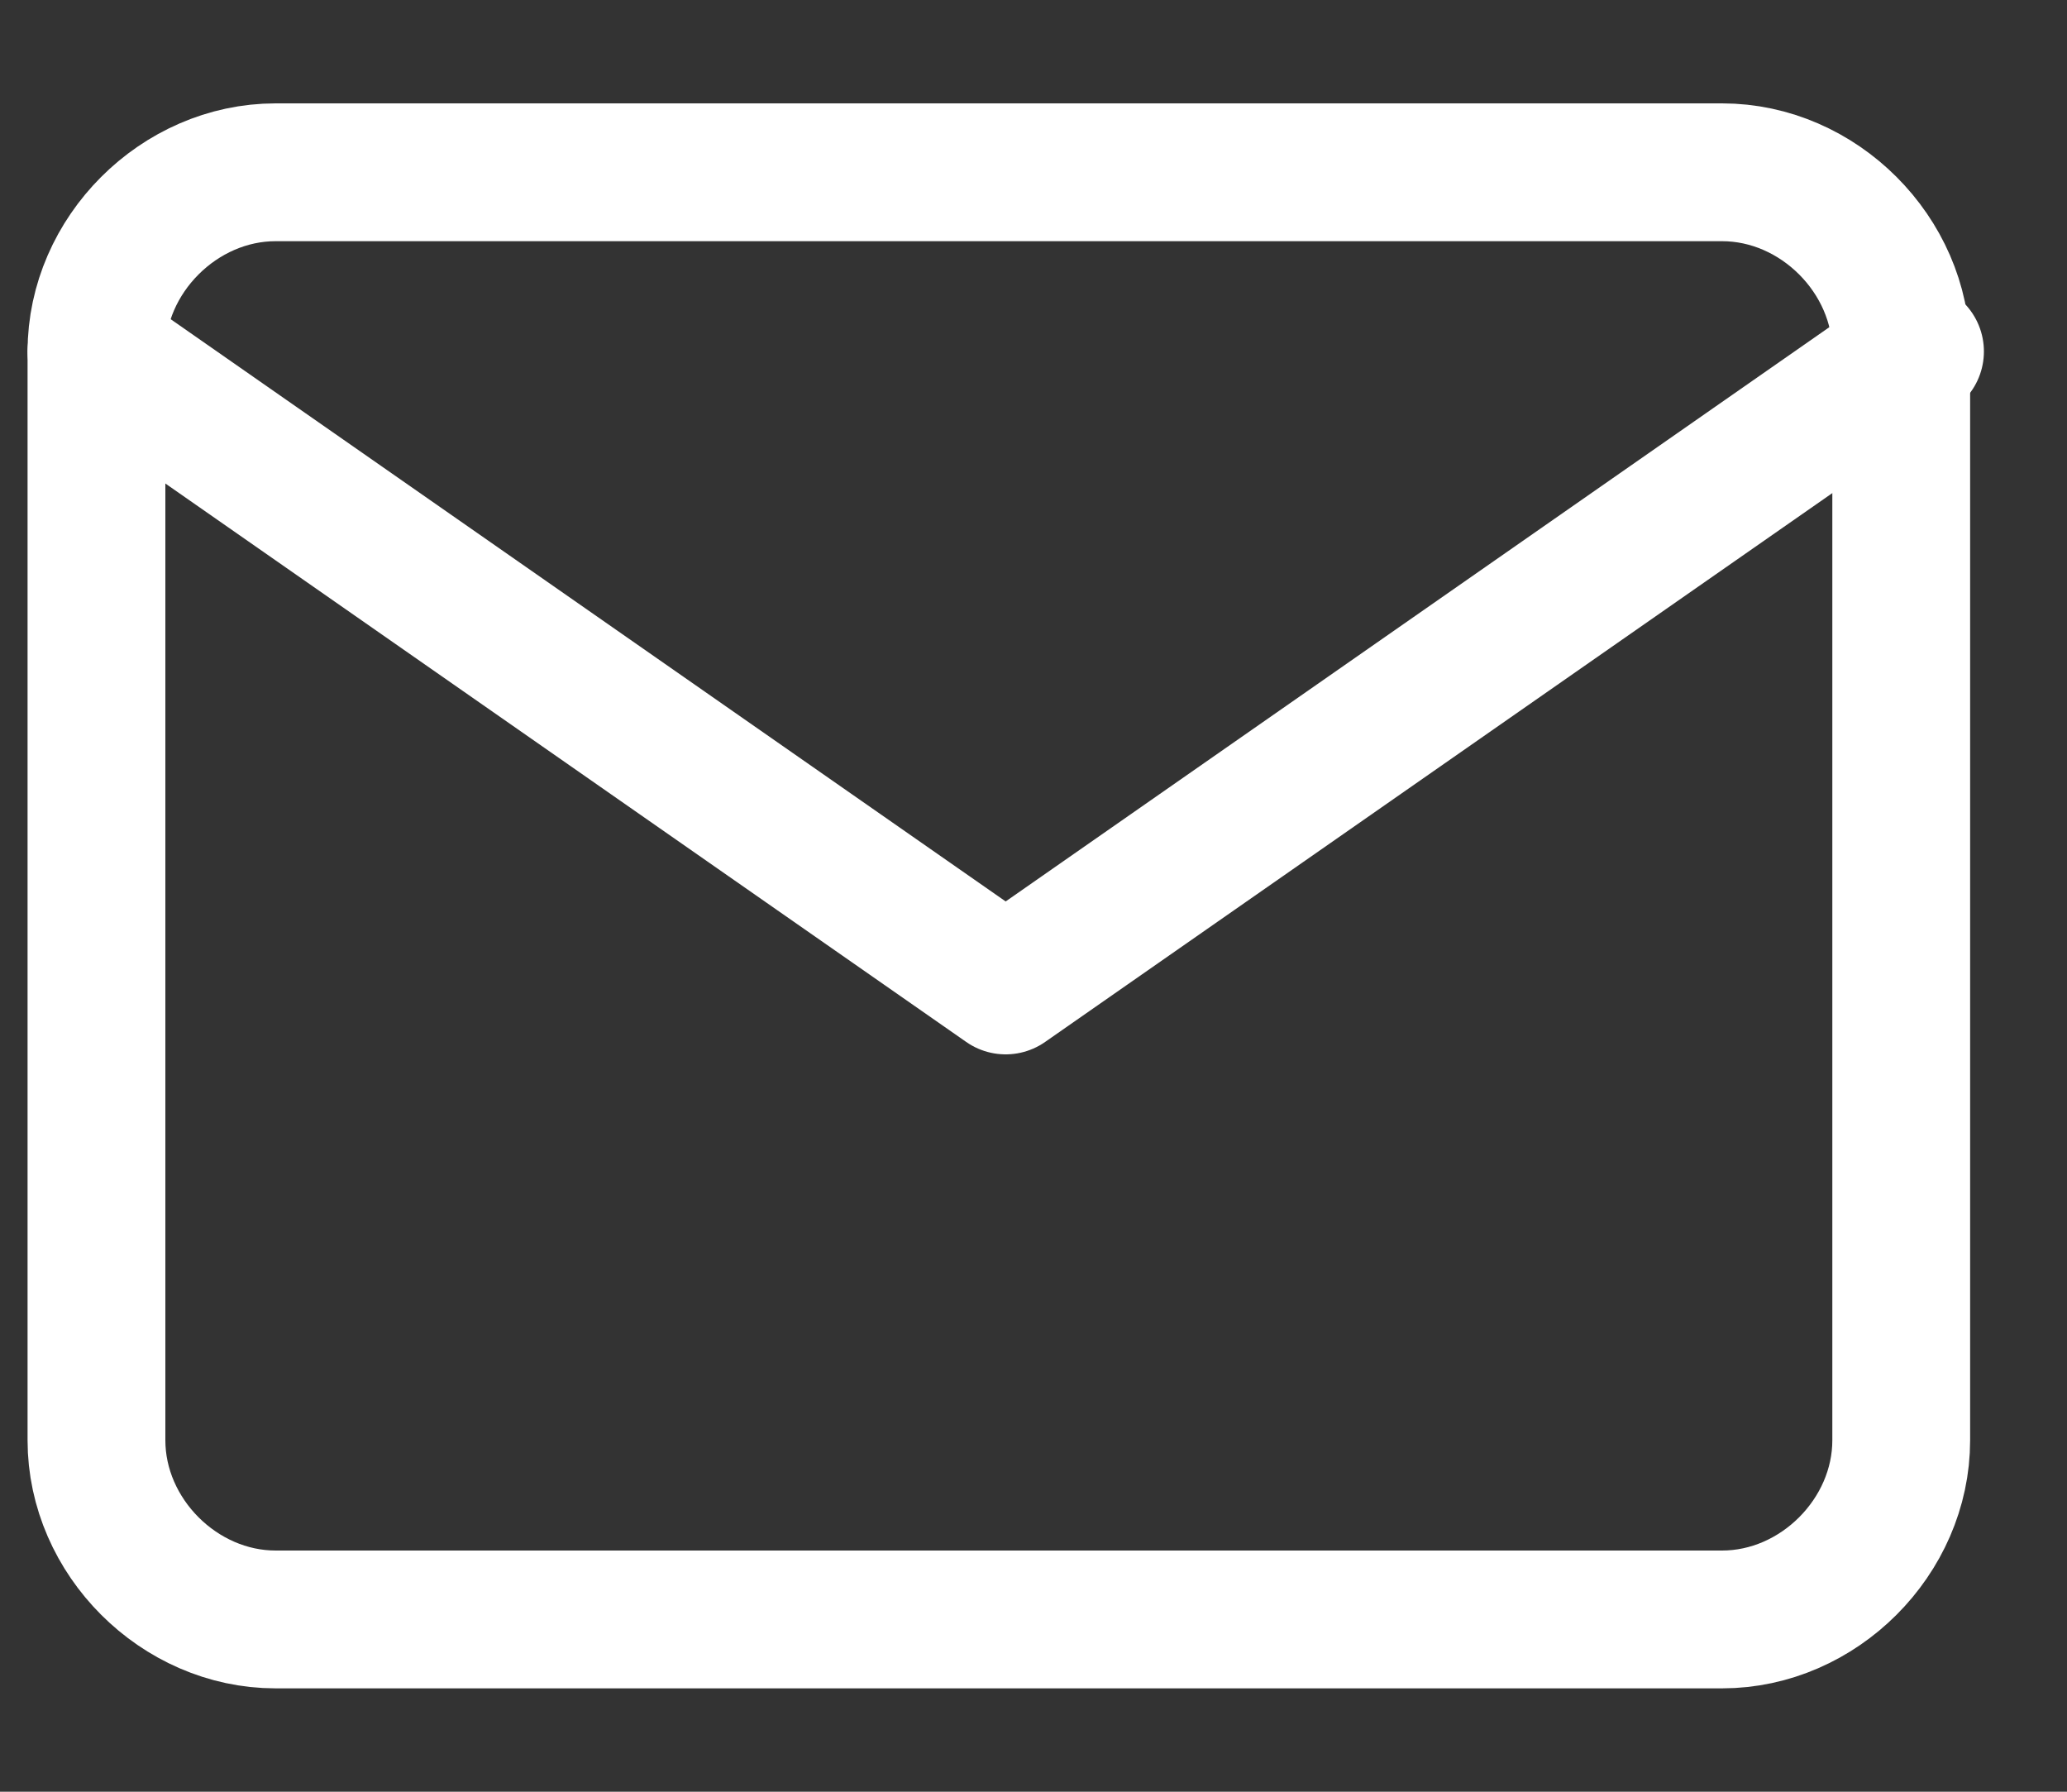
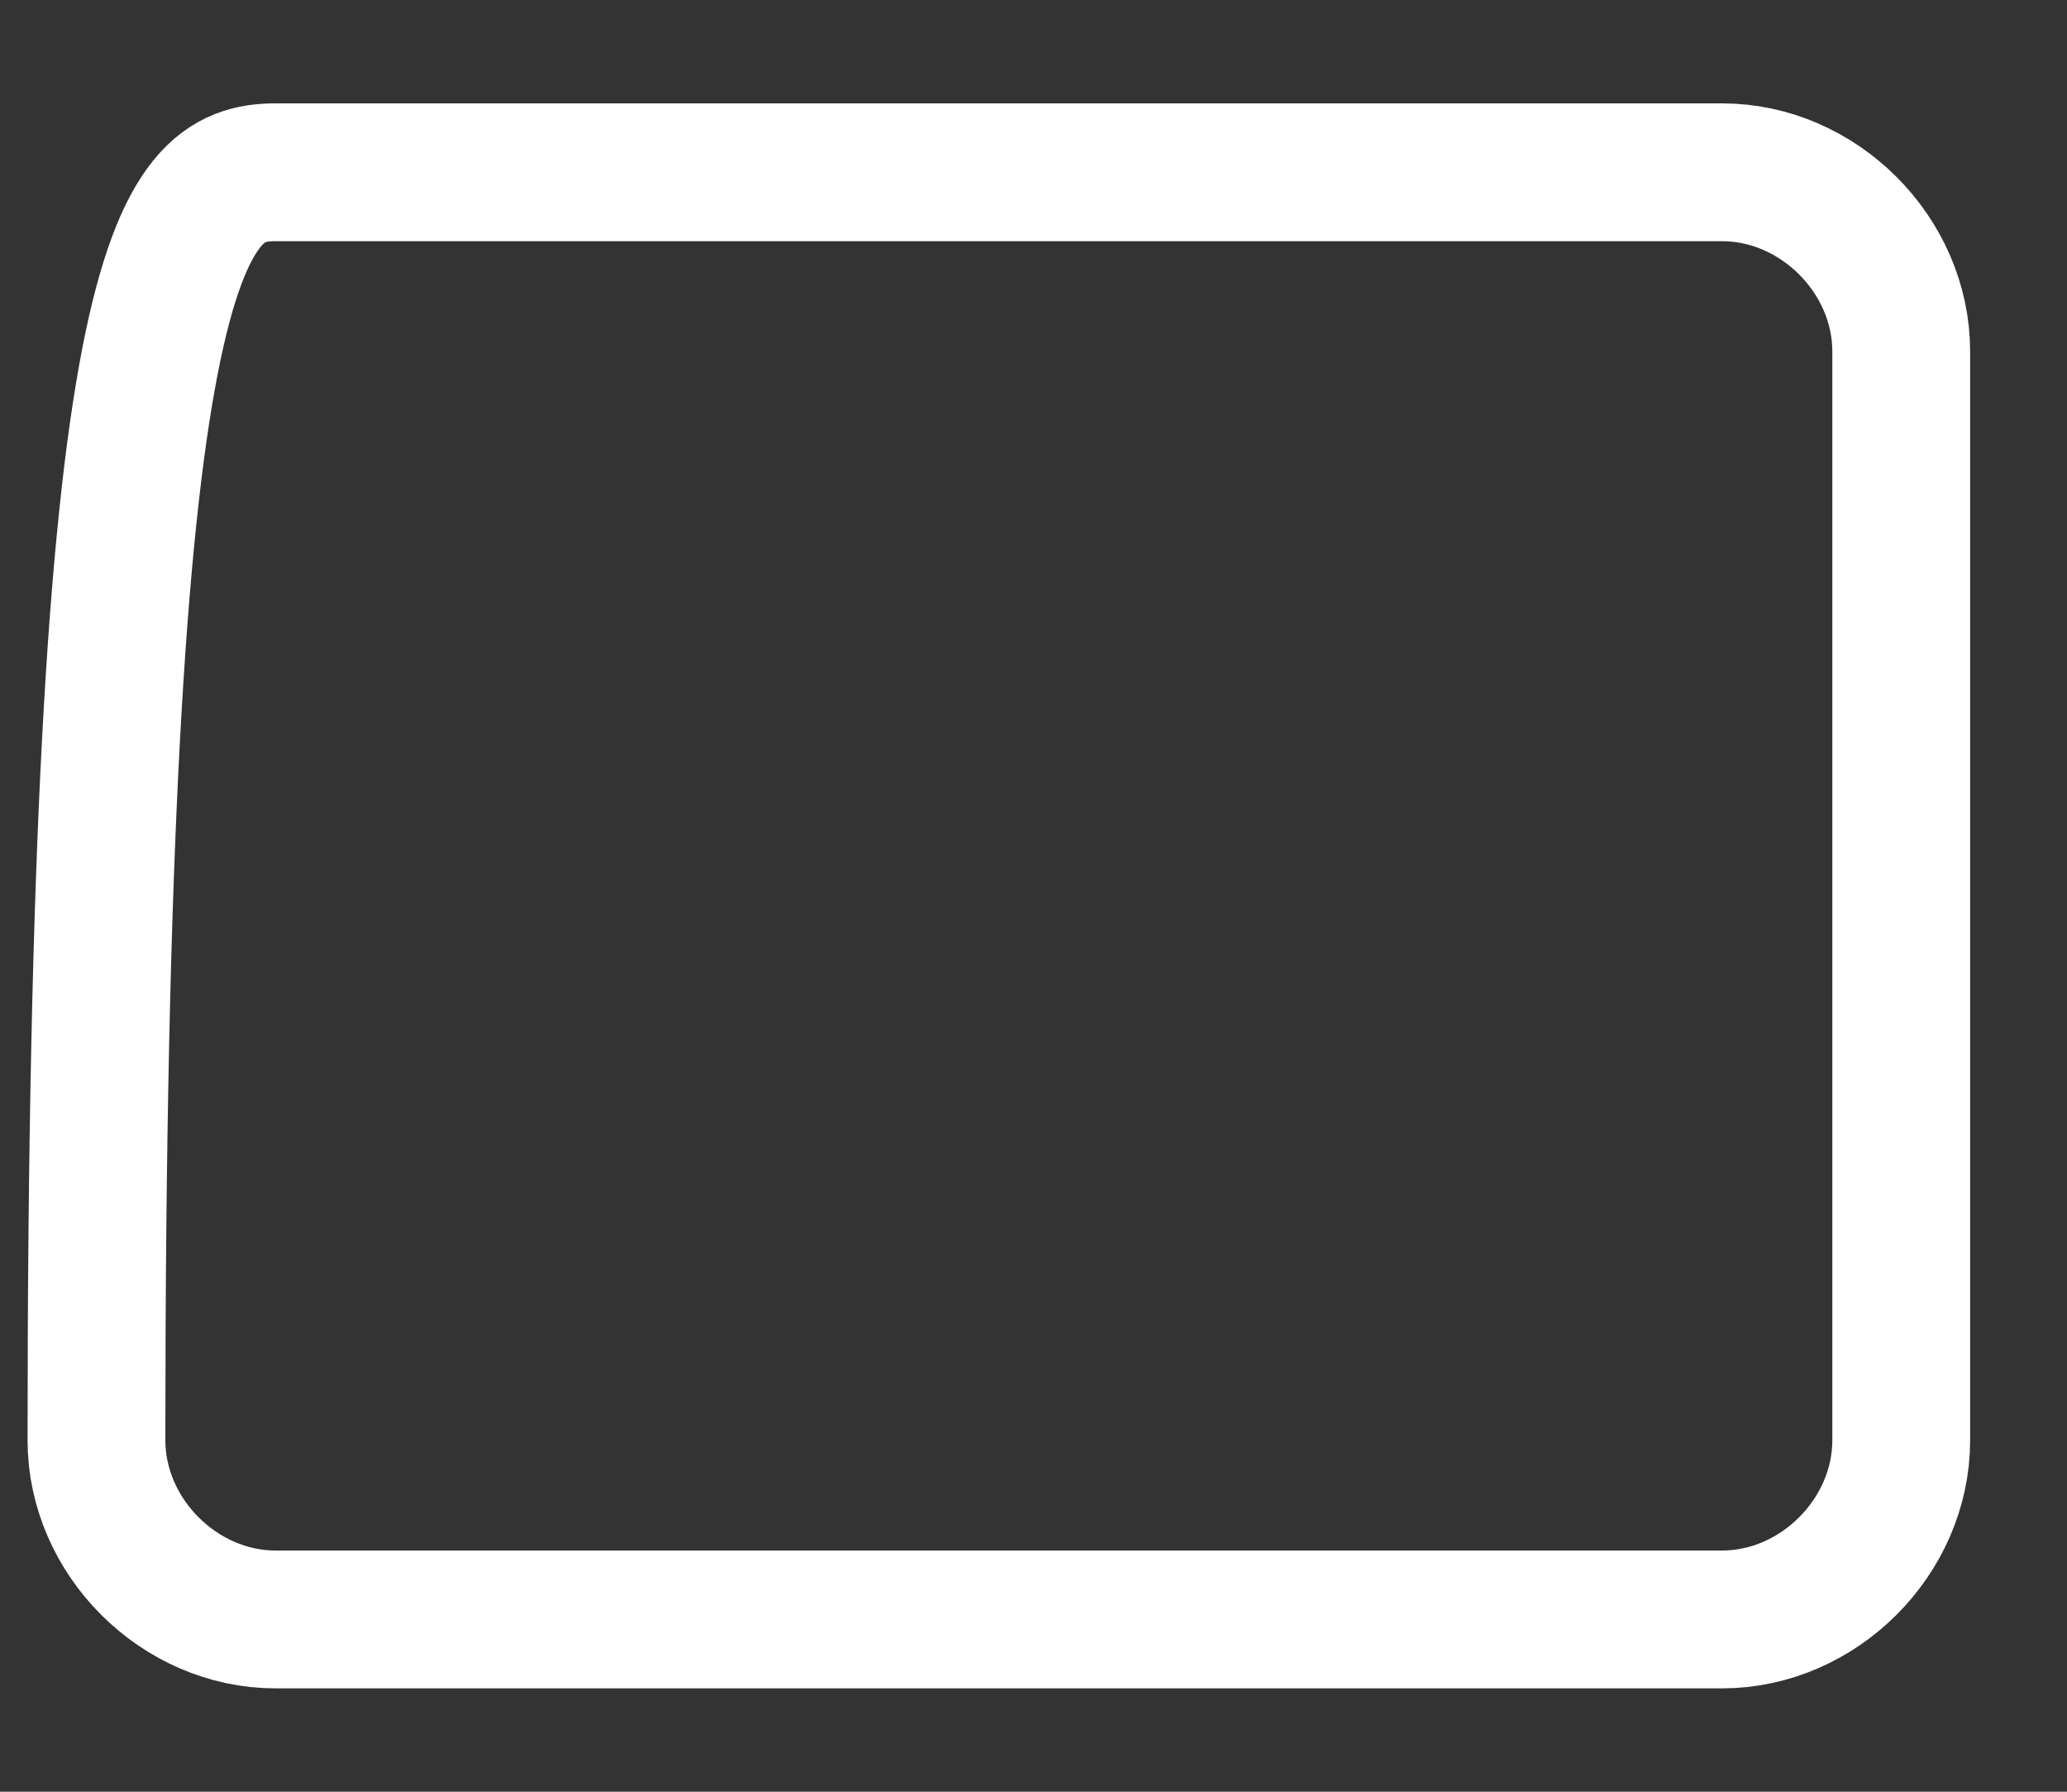
<svg xmlns="http://www.w3.org/2000/svg" width="15" height="13" viewBox="0 0 15 13" fill="none">
  <rect x="0" y="0" width="15" height="13" fill="#333333" stroke="none" />
-   <path d="M2 1.25H12.497C13.197 1.25 13.797 1.85 13.797 2.55V10.45C13.797 11.15 13.197 11.75 12.497 11.75H2C1.3 11.75 0.7 11.15 0.7 10.45V2.55C0.7 1.85 1.3 1.25 2 1.25Z" stroke="white" stroke-linecap="round" stroke-linejoin="round" />
-   <path d="M13.897 2.55L7.298 7.15L0.7 2.55" stroke="white" stroke-linecap="round" stroke-linejoin="round" />
+   <path d="M2 1.25H12.497C13.197 1.25 13.797 1.85 13.797 2.55V10.45C13.797 11.15 13.197 11.75 12.497 11.75H2C1.3 11.75 0.7 11.15 0.7 10.45C0.7 1.85 1.3 1.25 2 1.25Z" stroke="white" stroke-linecap="round" stroke-linejoin="round" />
</svg>